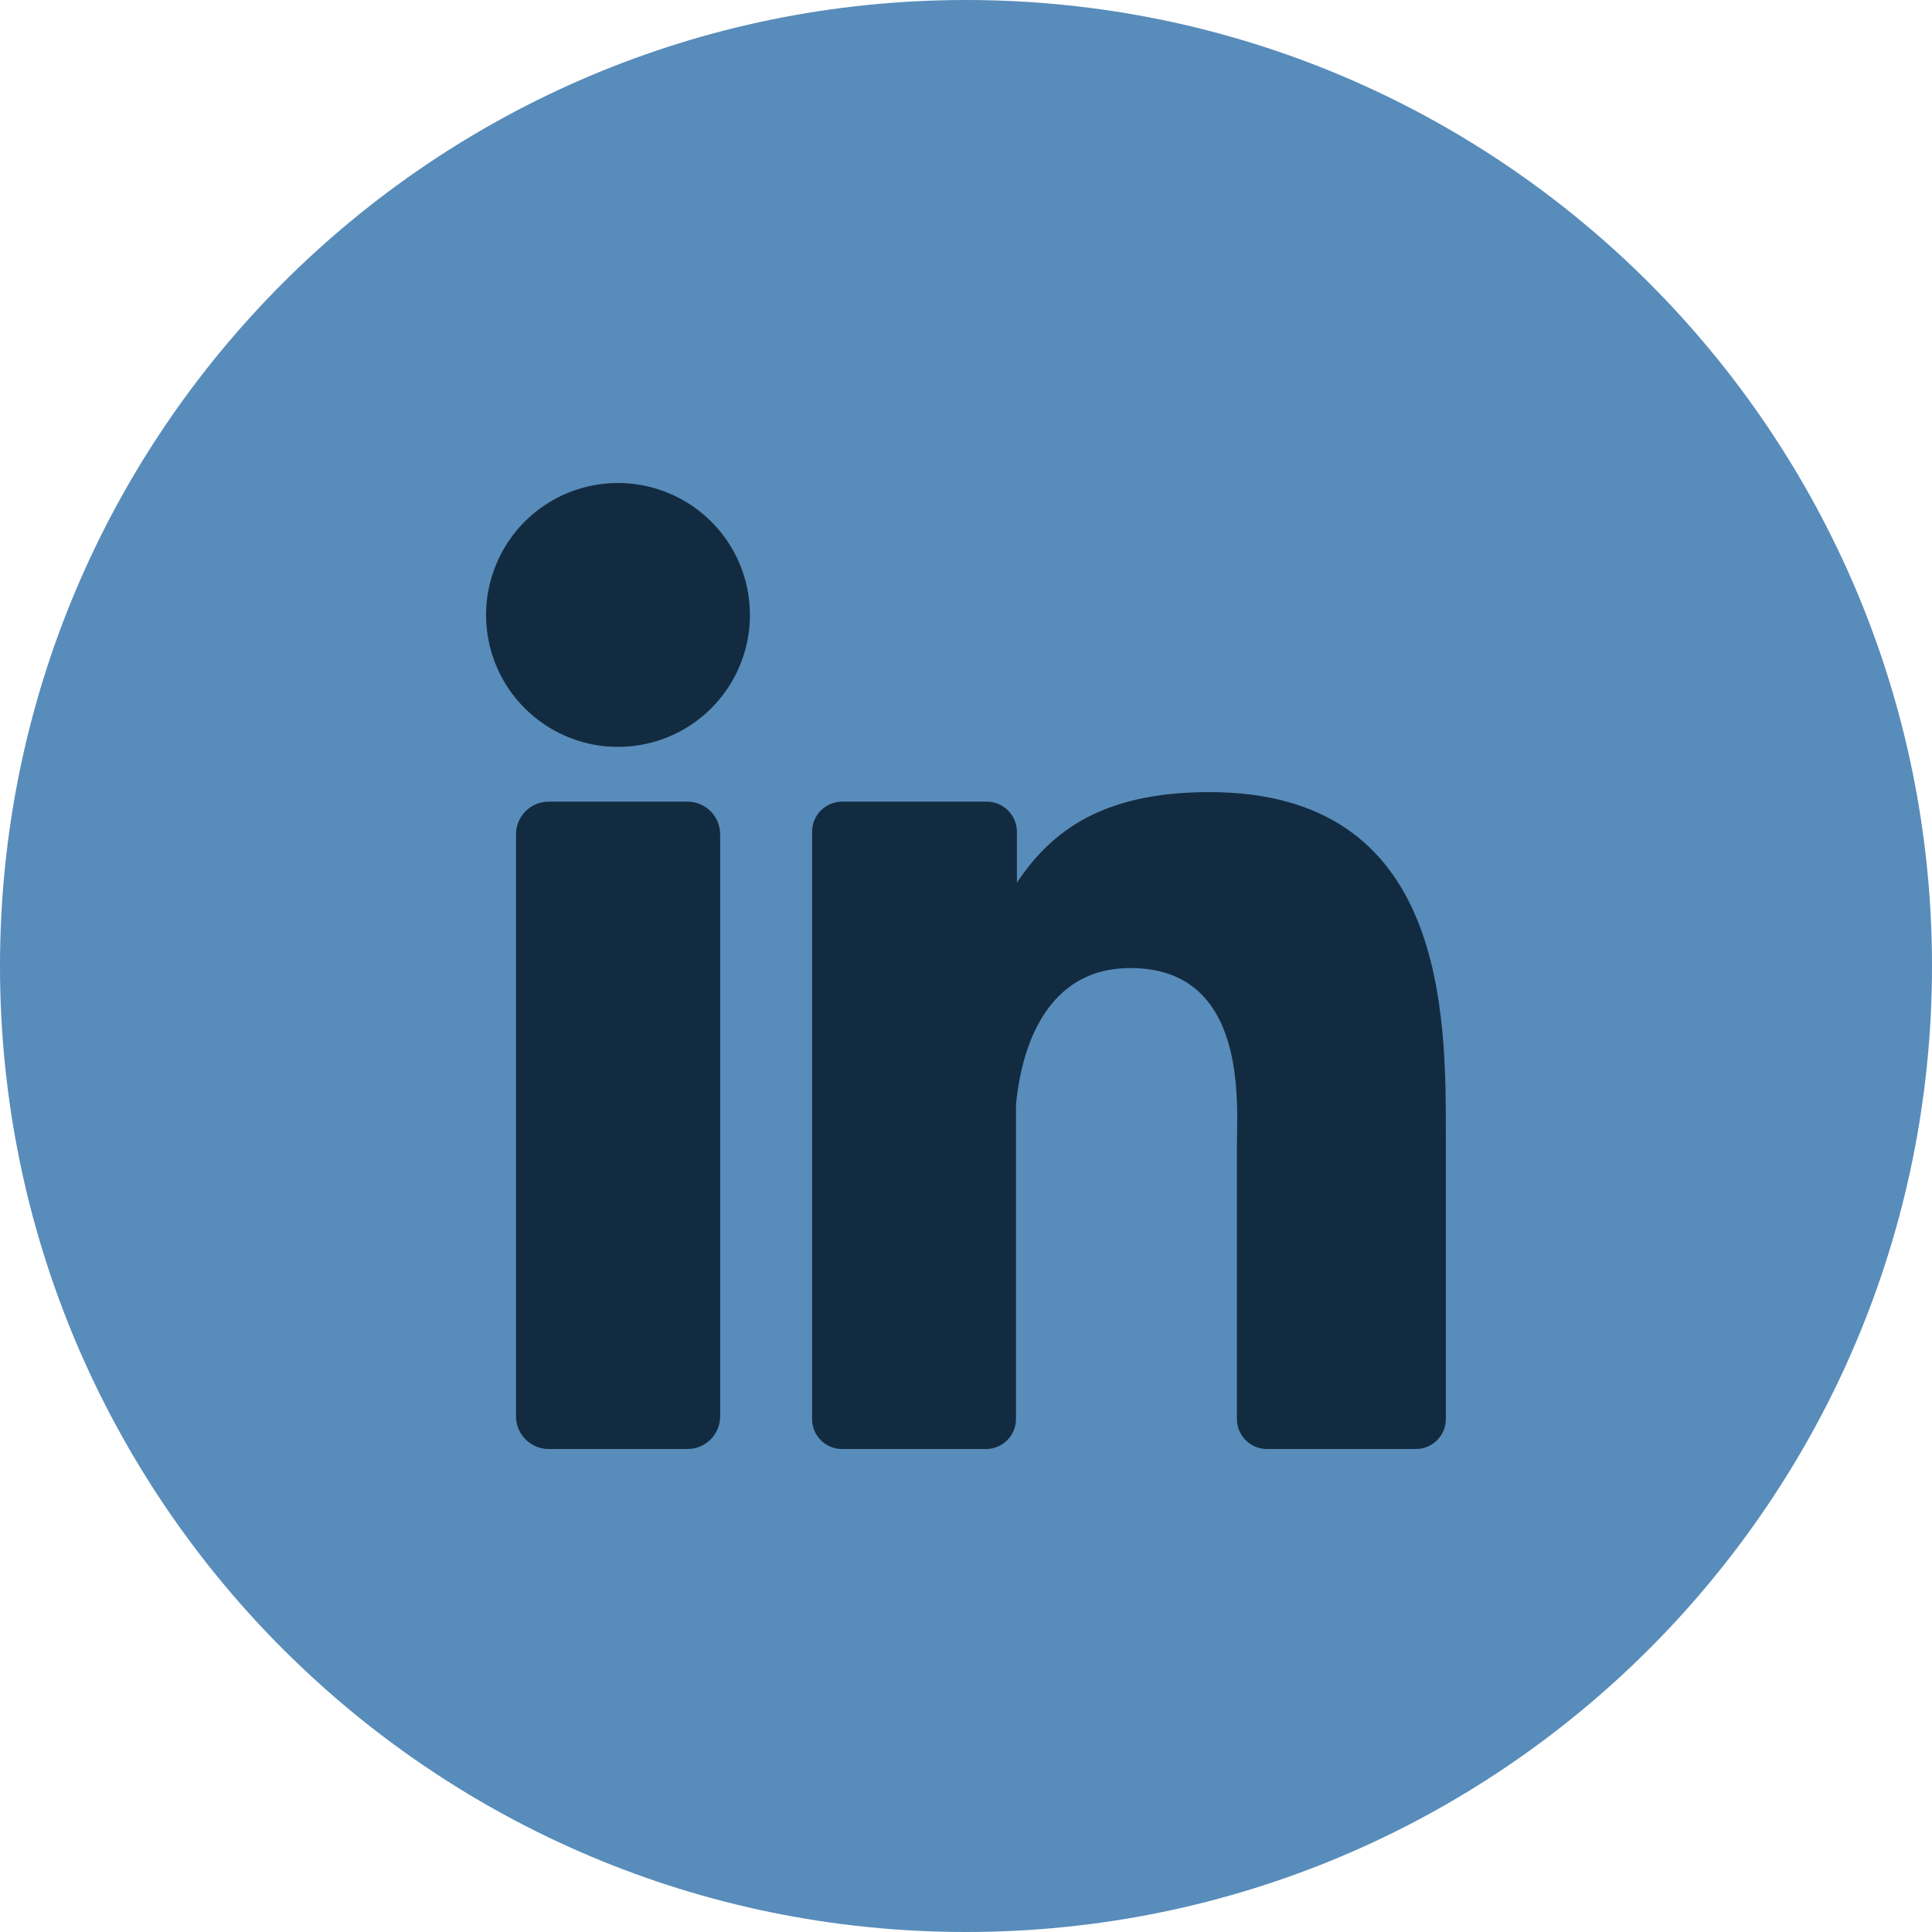
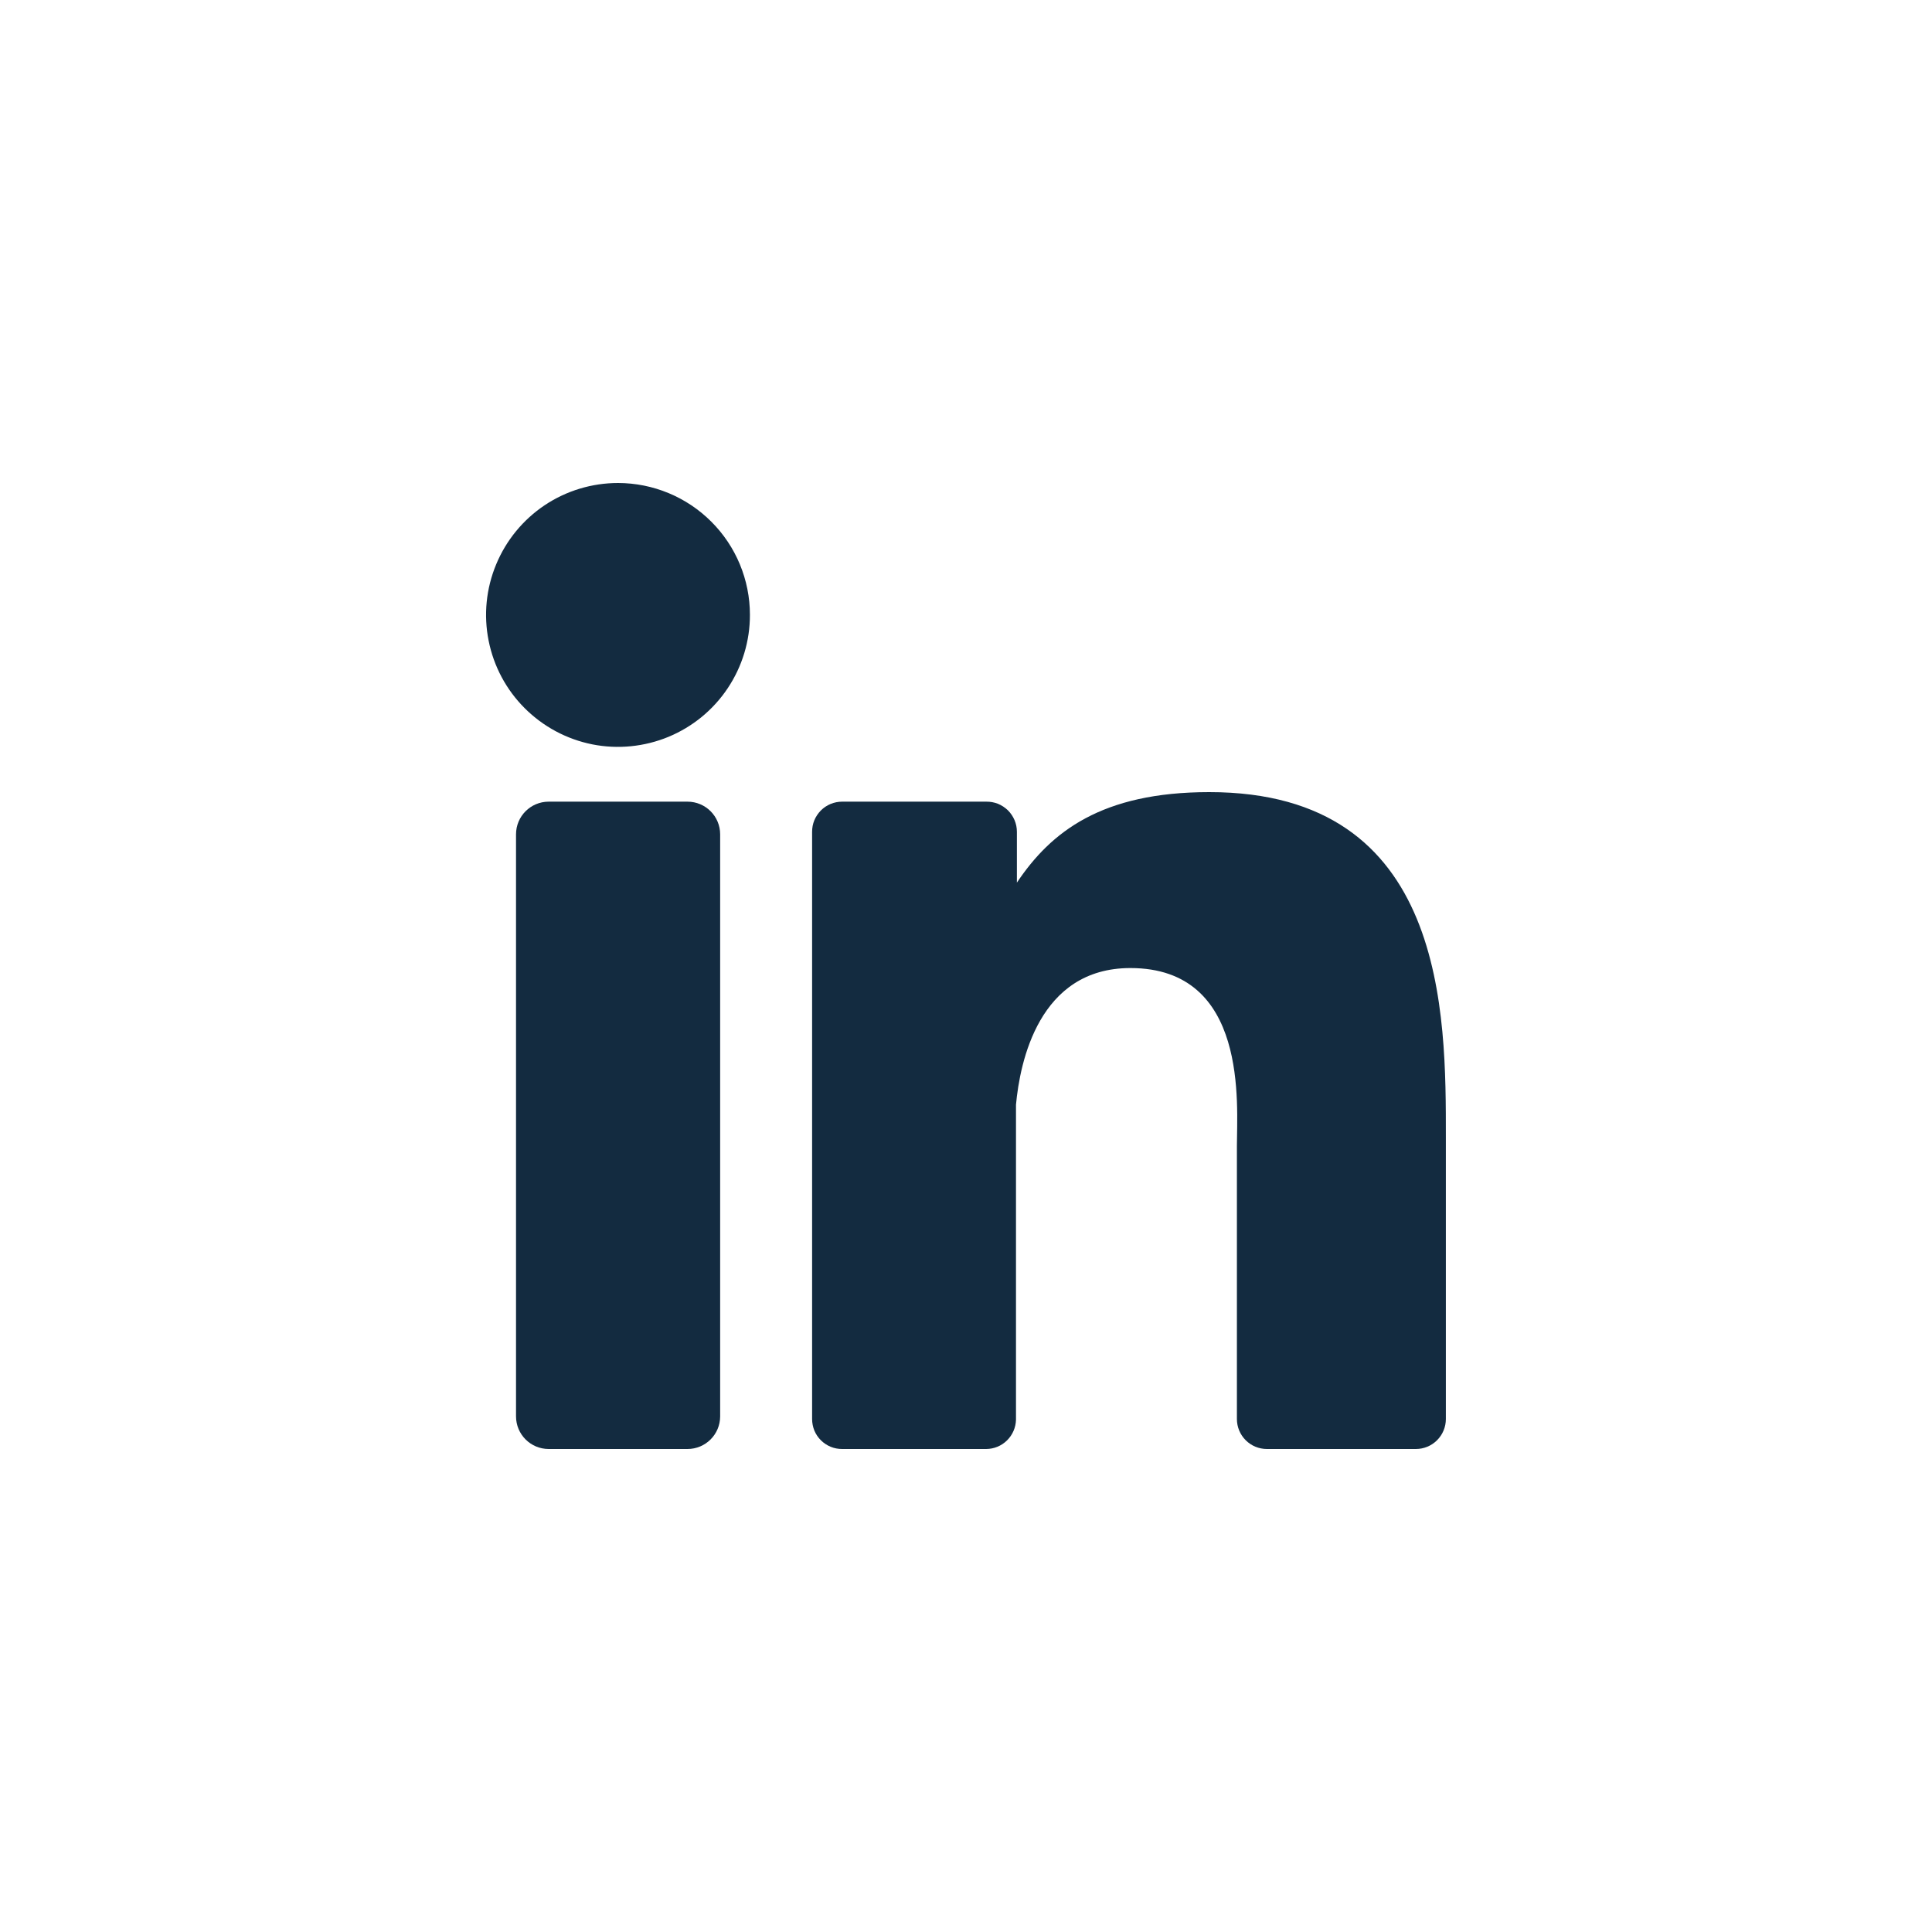
<svg xmlns="http://www.w3.org/2000/svg" width="32" height="32" viewBox="0 0 32 32" fill="none">
-   <path d="M16 32C24.837 32 32 24.837 32 16C32 7.163 24.837 0 16 0C7.163 0 0 7.163 0 16C0 24.837 7.163 32 16 32Z" fill="#588CBA" />
  <path d="M12.421 10.183C12.422 10.616 12.294 11.038 12.054 11.398C11.814 11.758 11.473 12.038 11.073 12.204C10.674 12.369 10.234 12.413 9.81 12.329C9.386 12.244 8.997 12.036 8.691 11.73C8.385 11.425 8.177 11.035 8.093 10.611C8.008 10.187 8.052 9.747 8.218 9.348C8.383 8.949 8.664 8.607 9.023 8.367C9.383 8.127 9.806 8 10.238 8C10.817 8.001 11.372 8.231 11.781 8.64C12.191 9.049 12.421 9.604 12.421 10.183Z" fill="#132B40" />
  <path d="M11.387 13.278H9.088C8.789 13.278 8.547 13.52 8.547 13.819V23.459C8.547 23.758 8.789 24 9.088 24H11.387C11.686 24 11.928 23.758 11.928 23.459V13.819C11.928 13.52 11.686 13.278 11.387 13.278Z" fill="#132B40" />
  <path d="M23.948 18.836V23.503C23.948 23.635 23.896 23.761 23.802 23.855C23.709 23.948 23.583 24 23.451 24H20.984C20.852 24 20.726 23.948 20.633 23.855C20.539 23.761 20.487 23.635 20.487 23.503V18.981C20.487 18.305 20.683 16.034 18.723 16.034C17.203 16.034 16.893 17.596 16.828 18.297V23.514C16.825 23.643 16.772 23.766 16.68 23.857C16.588 23.948 16.465 23.999 16.335 24H13.948C13.883 24 13.818 23.988 13.758 23.963C13.697 23.938 13.642 23.901 13.596 23.855C13.55 23.809 13.513 23.754 13.488 23.694C13.464 23.633 13.451 23.569 13.451 23.503V13.777C13.451 13.711 13.463 13.647 13.488 13.586C13.513 13.526 13.55 13.471 13.596 13.424C13.642 13.378 13.697 13.341 13.757 13.316C13.818 13.291 13.883 13.278 13.948 13.278H16.335C16.402 13.277 16.467 13.289 16.529 13.313C16.59 13.338 16.646 13.375 16.694 13.421C16.741 13.468 16.778 13.523 16.804 13.584C16.83 13.645 16.843 13.711 16.843 13.777V14.619C17.407 13.777 18.245 13.12 20.028 13.12C23.971 13.118 23.948 16.808 23.948 18.836Z" fill="#132B40" />
</svg>